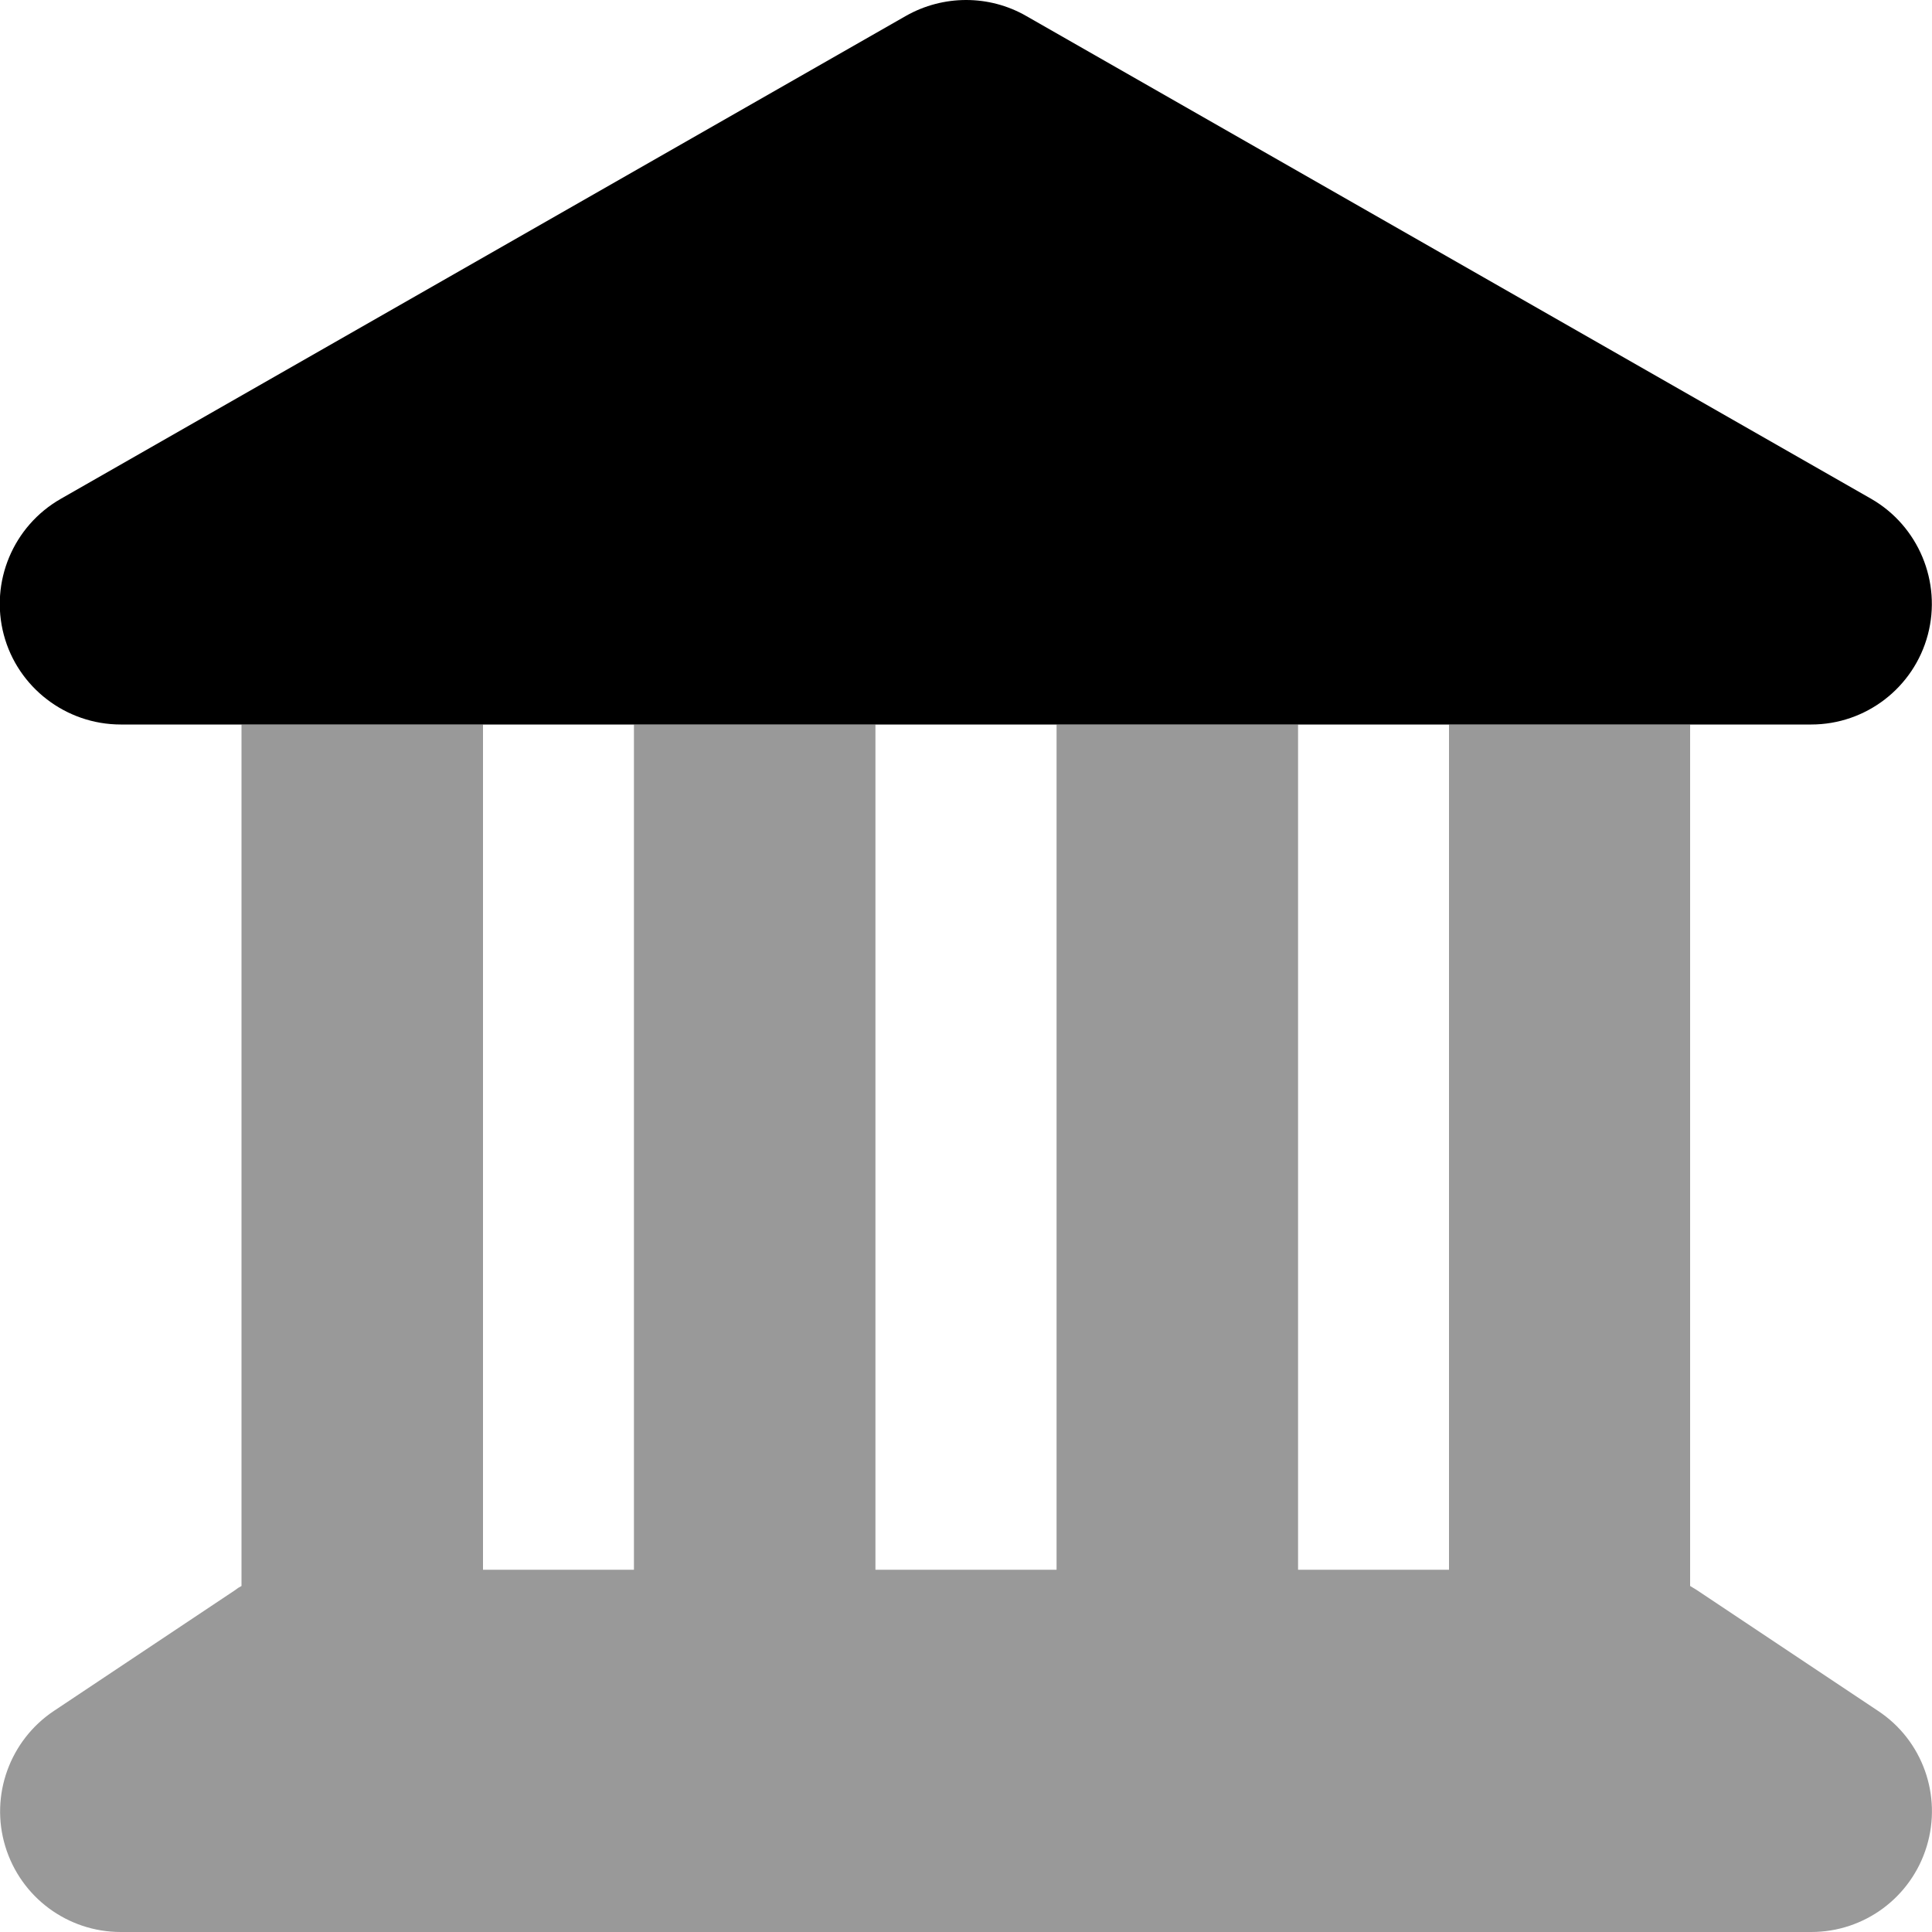
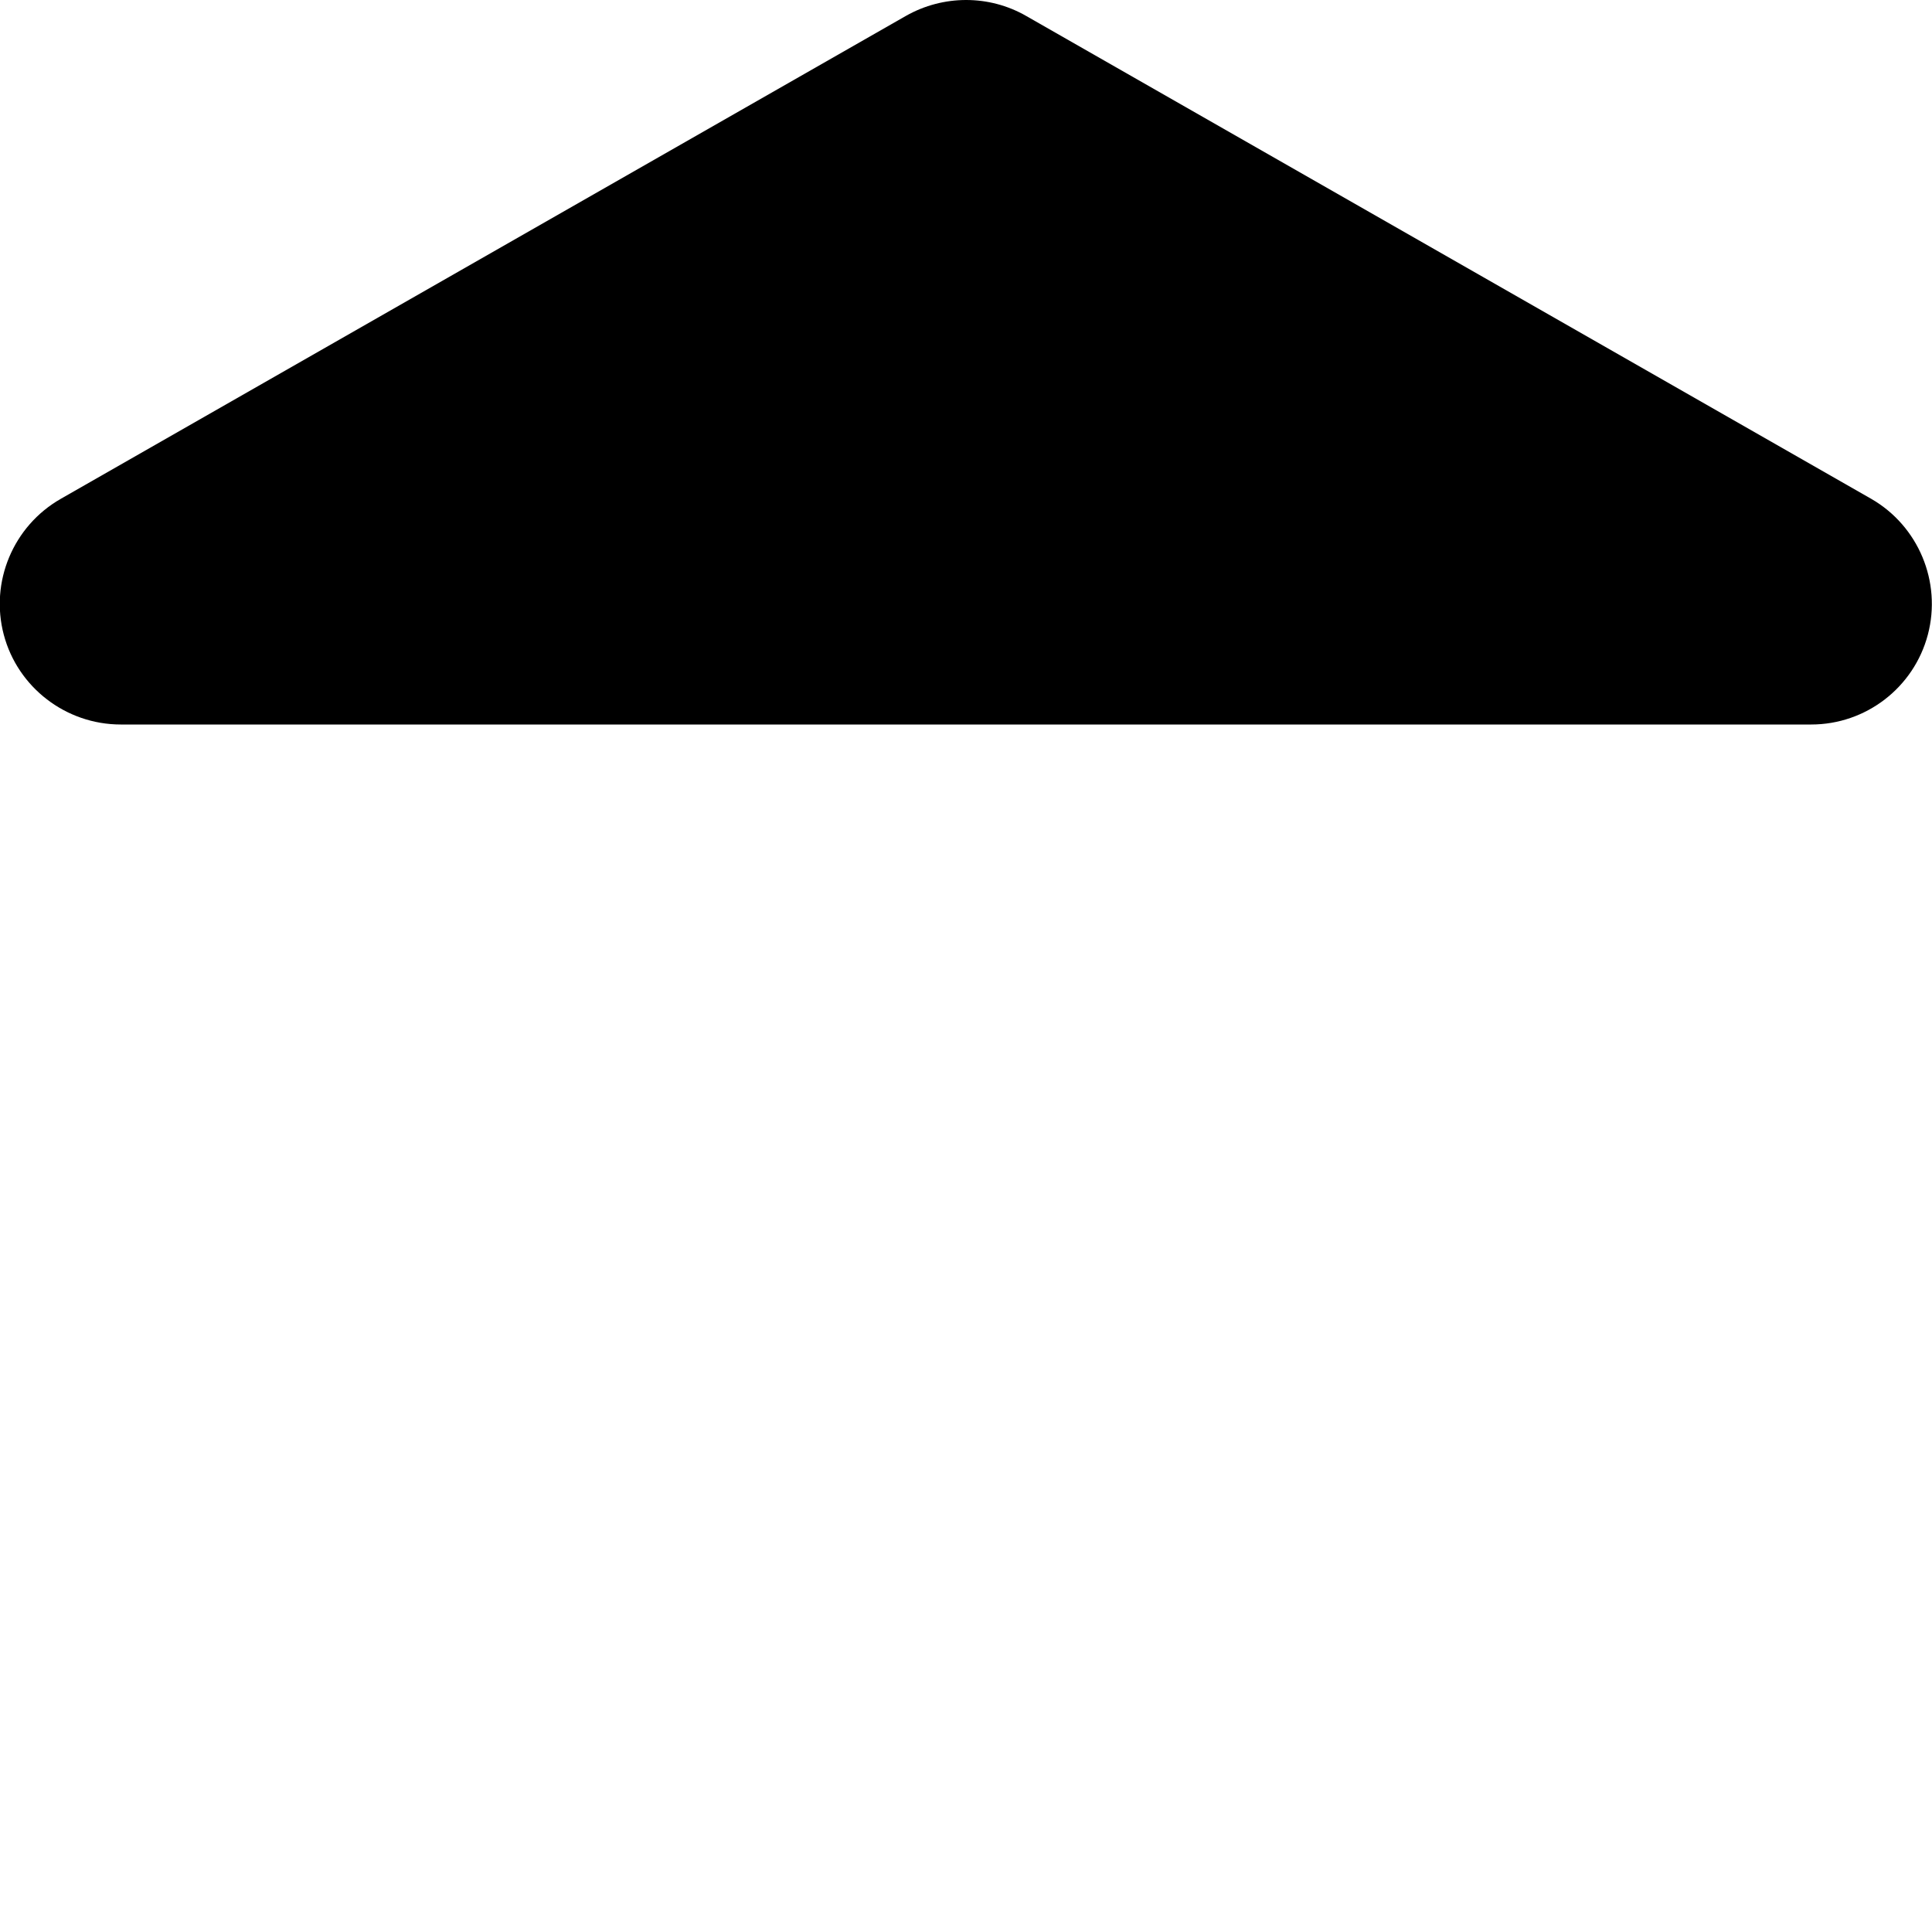
<svg xmlns="http://www.w3.org/2000/svg" viewBox="0 0 512 512">
  <defs>
    <style>.fa-secondary{opacity:.4}</style>
  </defs>
  <path class="fa-primary" d="M271.9 4.2c-9.8-5.6-21.9-5.6-31.8 0l-224 128c-12.6 7.2-18.8 22-15.1 36S17.5 192 32 192H480c14.5 0 27.2-9.8 30.9-23.8s-2.5-28.8-15-36l-224-128z" />
-   <path class="fa-secondary" d="M128 192H64V420.3c-.6 .3-1.2 .7-1.7 1.1l-48 32c-11.7 7.8-17 22.4-12.9 35.9S17.9 512 32 512H480c14.1 0 26.5-9.2 30.6-22.7s-1.1-28.1-12.9-35.9l-48-32c-.6-.4-1.2-.7-1.8-1.1V192H384V416H344V192H280V416H232V192H168V416H128V192z" />
</svg>